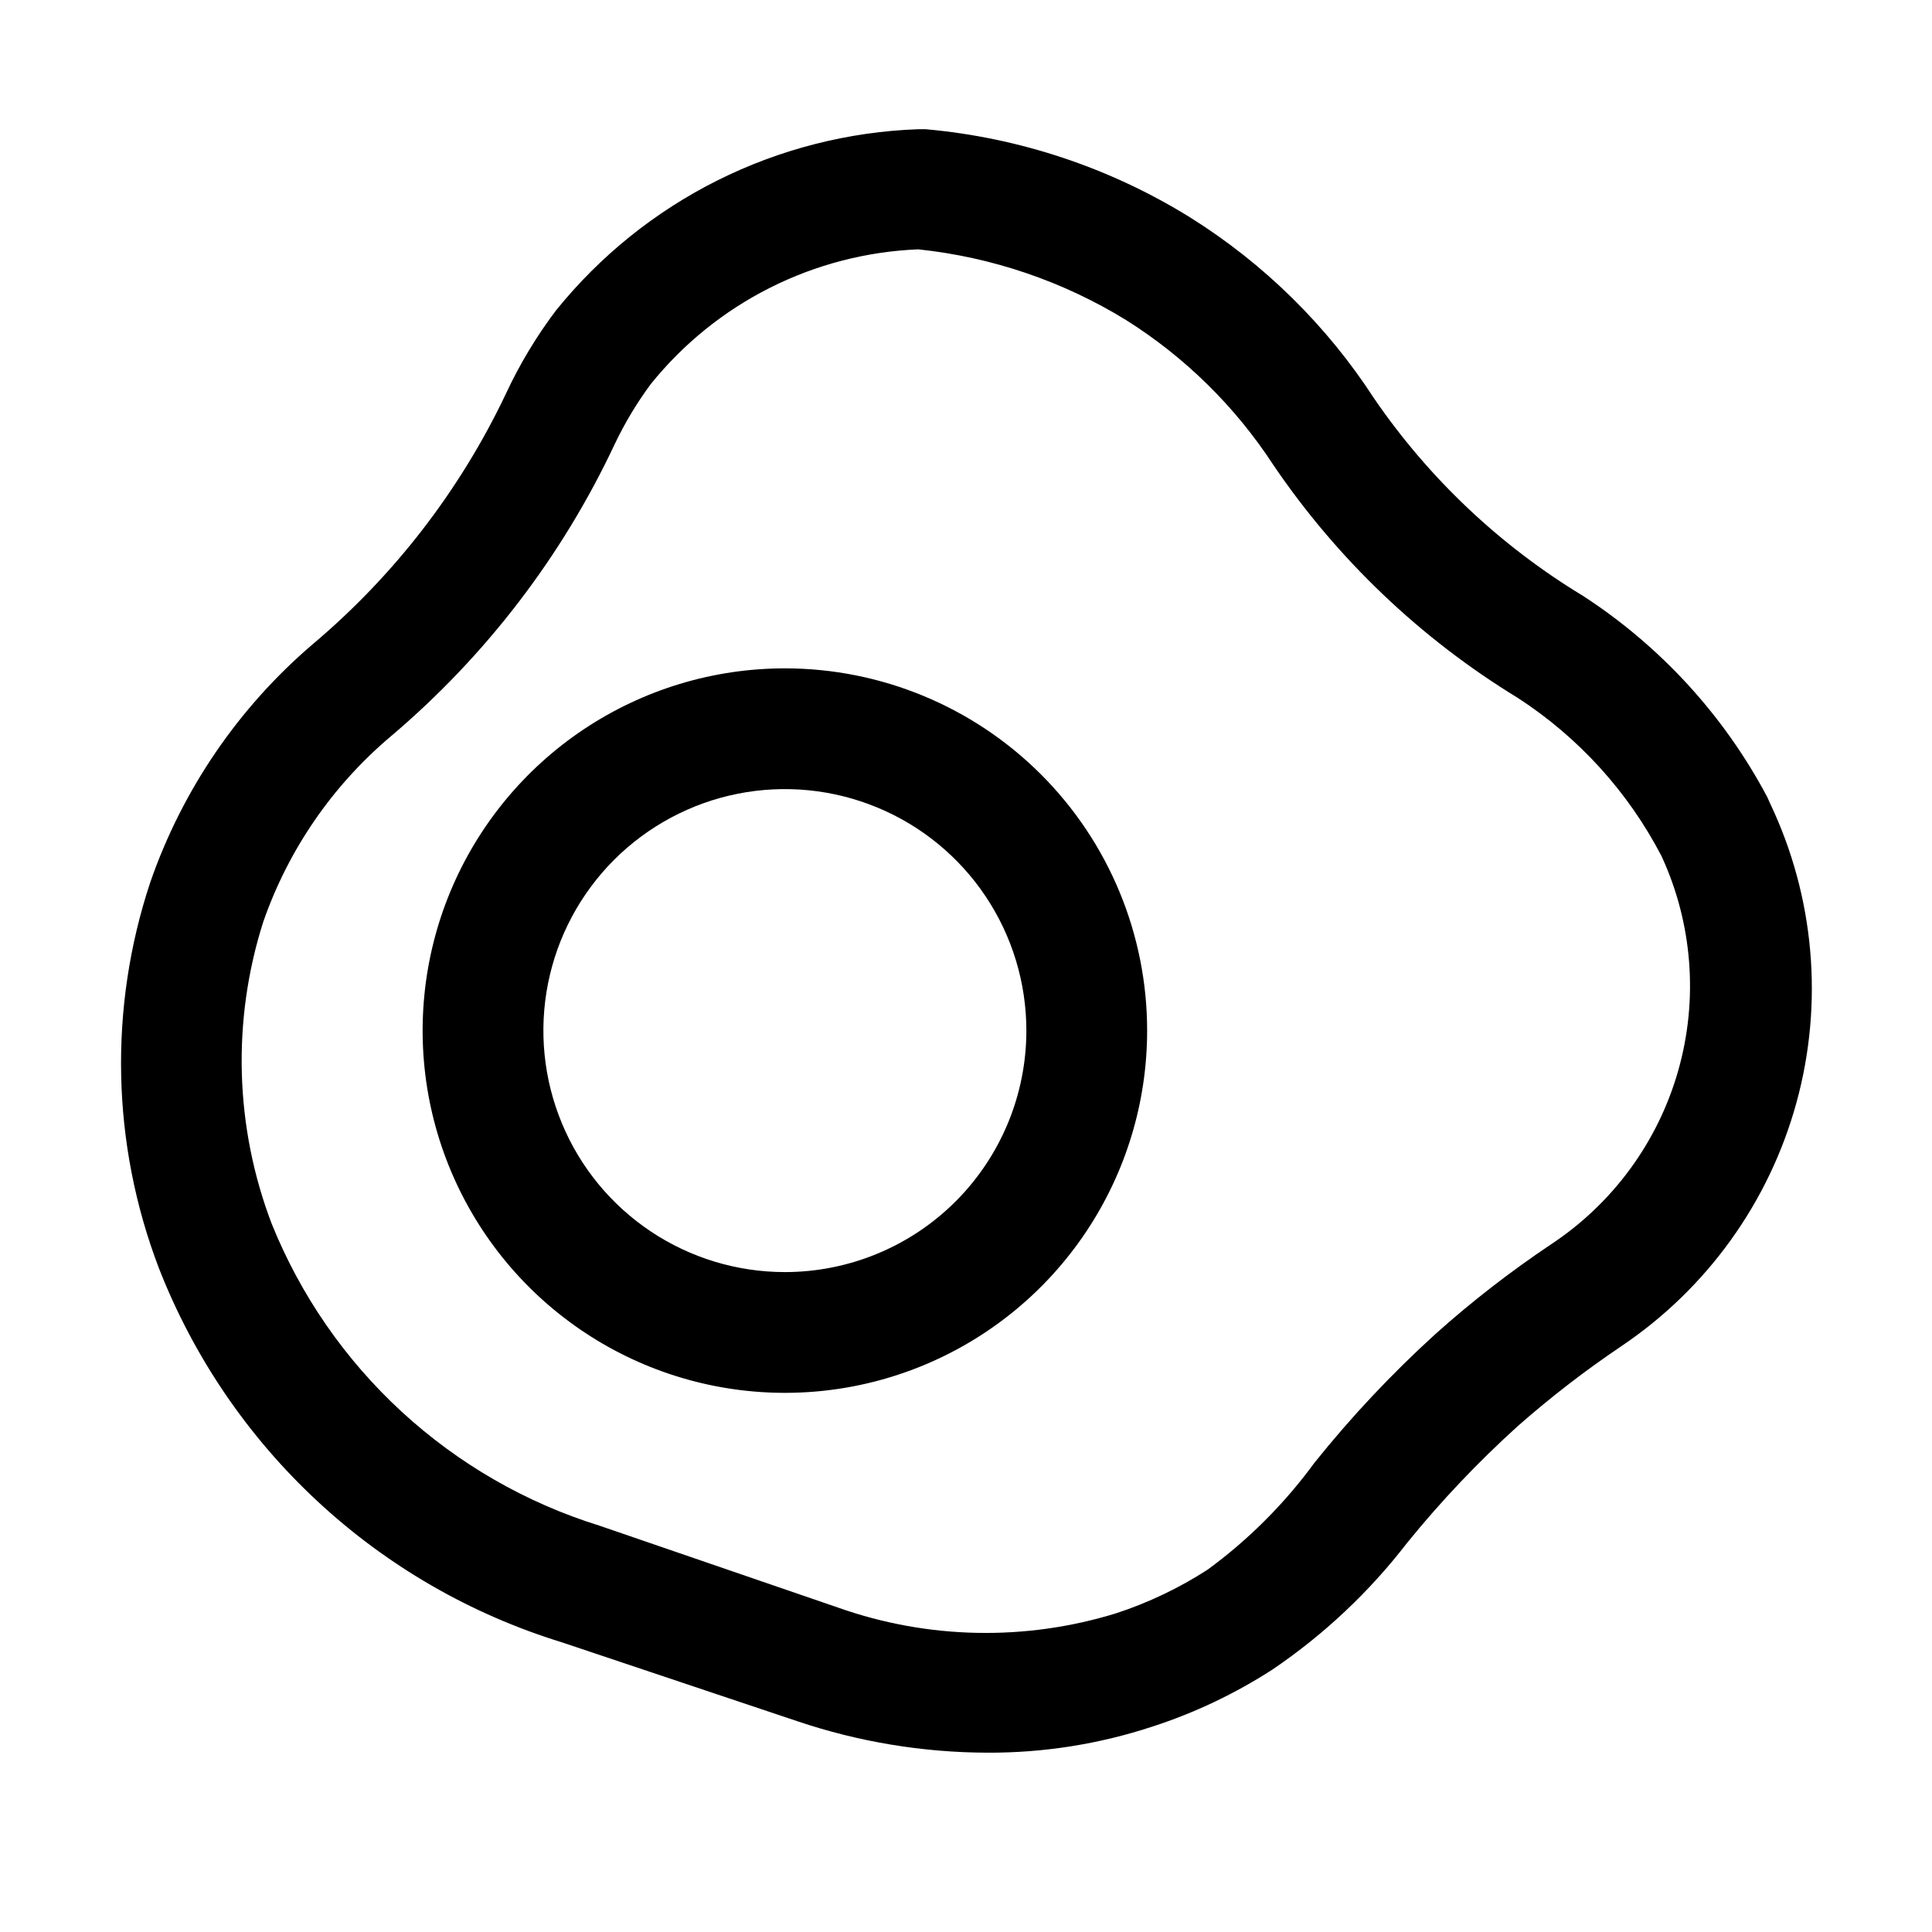
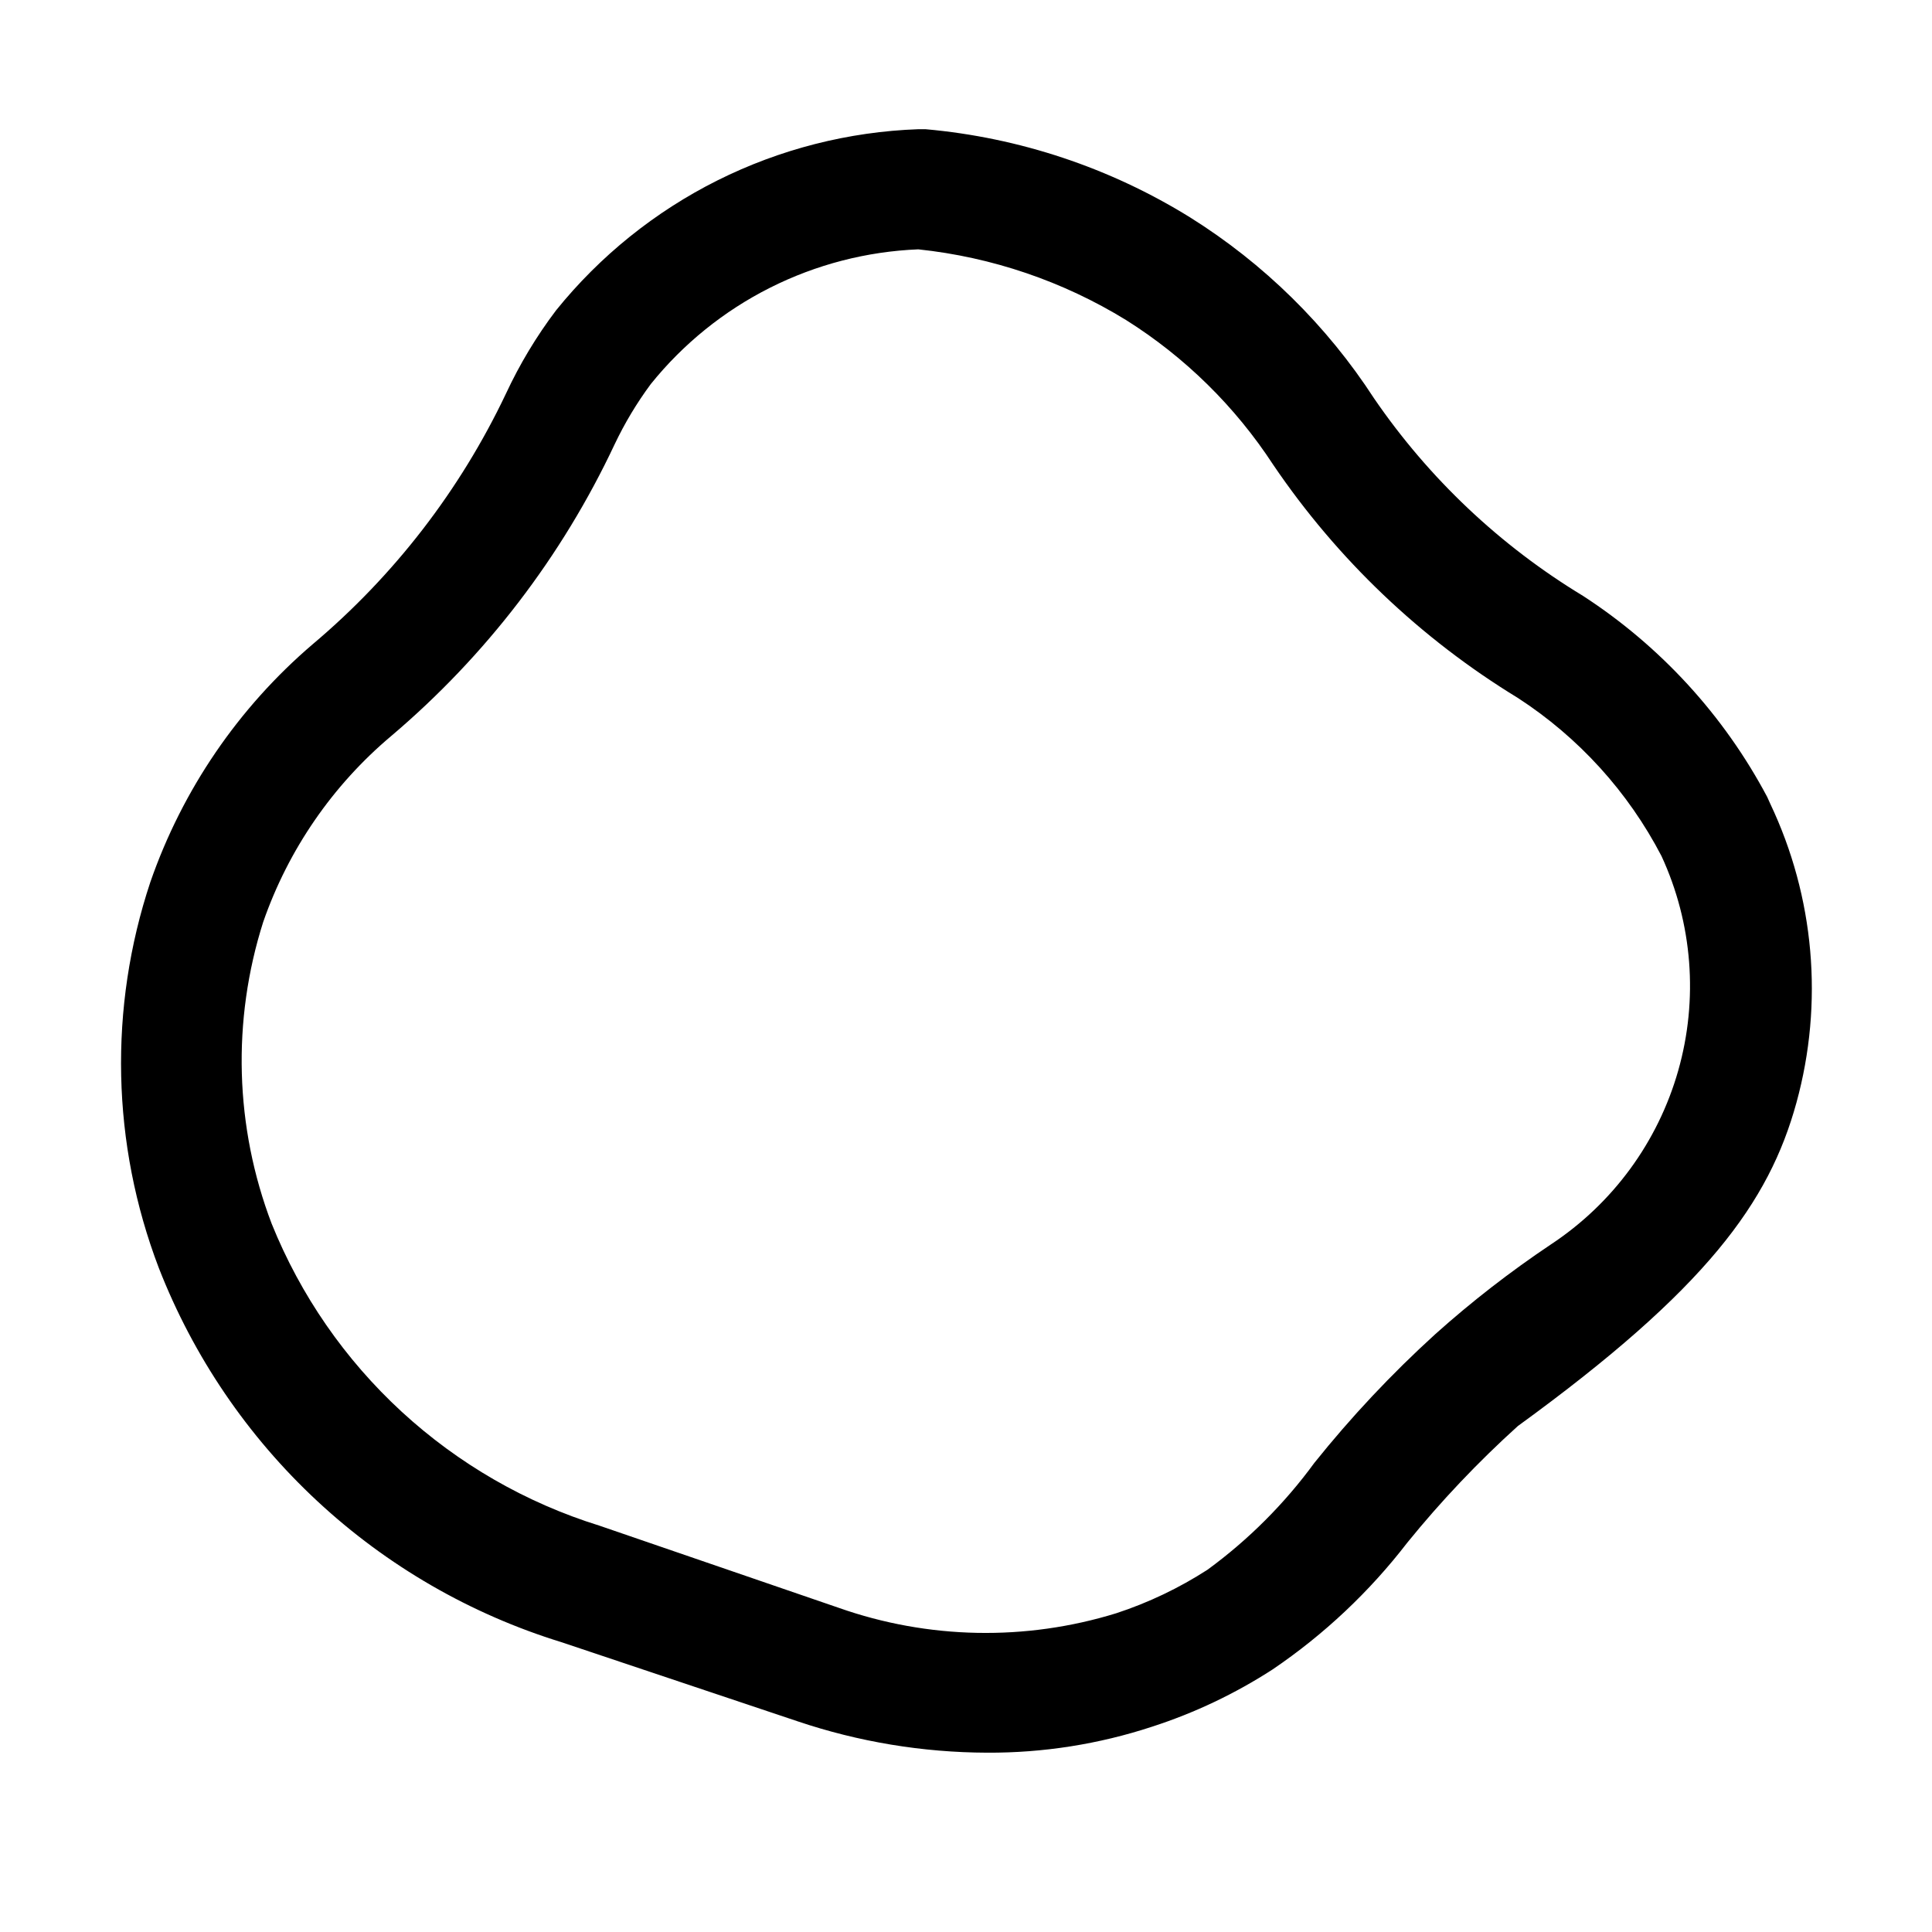
<svg xmlns="http://www.w3.org/2000/svg" width="49" height="49" viewBox="0 0 49 49" fill="none">
-   <path d="M44.896 20.381L44.82 20.212C43.722 18.143 42.114 16.389 40.149 15.113C38.047 13.841 36.24 12.134 34.851 10.106C33.649 8.252 32.054 6.684 30.181 5.512C28.15 4.254 25.854 3.489 23.474 3.277H23.29C21.519 3.34 19.782 3.783 18.197 4.575C16.612 5.368 15.216 6.492 14.103 7.871C13.606 8.528 13.18 9.237 12.832 9.984C11.672 12.428 10.001 14.595 7.932 16.338C6.047 17.948 4.626 20.03 3.813 22.372C2.753 25.56 2.829 29.017 4.027 32.156C4.905 34.406 6.279 36.428 8.048 38.072C9.816 39.716 11.933 40.939 14.241 41.65L20.228 43.656C21.777 44.178 23.401 44.447 25.036 44.452C26.456 44.459 27.867 44.237 29.216 43.794C30.296 43.445 31.326 42.956 32.279 42.339C33.581 41.456 34.734 40.37 35.694 39.123C36.55 38.068 37.487 37.08 38.496 36.168C39.325 35.439 40.199 34.764 41.114 34.147C43.289 32.686 44.868 30.493 45.562 27.966C46.256 25.44 46.02 22.748 44.896 20.381ZM39.338 31.559C38.306 32.25 37.323 33.012 36.398 33.841C35.293 34.846 34.269 35.936 33.335 37.102C32.577 38.139 31.662 39.054 30.625 39.812C29.904 40.277 29.127 40.648 28.313 40.915C26.011 41.626 23.541 41.578 21.269 40.777L15.205 38.695C13.338 38.115 11.624 37.127 10.186 35.803C8.748 34.479 7.622 32.851 6.891 31.038C5.955 28.584 5.879 25.885 6.676 23.382C7.314 21.547 8.436 19.917 9.923 18.666C12.319 16.635 14.252 14.113 15.588 11.27C15.844 10.731 16.152 10.218 16.507 9.739C17.329 8.719 18.359 7.887 19.529 7.298C20.699 6.709 21.982 6.377 23.29 6.324C25.158 6.521 26.958 7.133 28.558 8.116C30.054 9.057 31.328 10.31 32.294 11.791C33.915 14.181 36.03 16.197 38.496 17.701C40.037 18.701 41.293 20.083 42.14 21.713C42.927 23.418 43.077 25.349 42.563 27.155C42.049 28.962 40.905 30.524 39.338 31.559Z" fill="black" />
-   <path d="M19.906 16.951C18.089 16.951 16.313 17.49 14.802 18.499C13.291 19.509 12.114 20.944 11.418 22.622C10.723 24.301 10.541 26.149 10.895 27.931C11.25 29.713 12.125 31.35 13.41 32.635C14.695 33.92 16.332 34.795 18.114 35.149C19.896 35.504 21.743 35.322 23.422 34.627C25.101 33.931 26.536 32.754 27.545 31.243C28.555 29.732 29.094 27.956 29.094 26.138C29.094 23.702 28.126 21.365 26.403 19.642C24.68 17.919 22.343 16.951 19.906 16.951ZM19.906 32.263C18.695 32.263 17.511 31.904 16.503 31.231C15.496 30.558 14.711 29.602 14.248 28.482C13.784 27.363 13.663 26.132 13.899 24.944C14.135 23.755 14.719 22.664 15.575 21.807C16.432 20.951 17.523 20.367 18.711 20.131C19.899 19.895 21.131 20.016 22.25 20.48C23.369 20.943 24.326 21.728 24.999 22.736C25.672 23.743 26.031 24.927 26.031 26.138C26.031 27.763 25.386 29.321 24.237 30.47C23.089 31.618 21.531 32.263 19.906 32.263Z" fill="black" />
+   <path d="M44.896 20.381L44.82 20.212C43.722 18.143 42.114 16.389 40.149 15.113C38.047 13.841 36.24 12.134 34.851 10.106C33.649 8.252 32.054 6.684 30.181 5.512C28.15 4.254 25.854 3.489 23.474 3.277H23.29C21.519 3.34 19.782 3.783 18.197 4.575C16.612 5.368 15.216 6.492 14.103 7.871C13.606 8.528 13.18 9.237 12.832 9.984C11.672 12.428 10.001 14.595 7.932 16.338C6.047 17.948 4.626 20.03 3.813 22.372C2.753 25.56 2.829 29.017 4.027 32.156C4.905 34.406 6.279 36.428 8.048 38.072C9.816 39.716 11.933 40.939 14.241 41.65L20.228 43.656C21.777 44.178 23.401 44.447 25.036 44.452C26.456 44.459 27.867 44.237 29.216 43.794C30.296 43.445 31.326 42.956 32.279 42.339C33.581 41.456 34.734 40.37 35.694 39.123C36.55 38.068 37.487 37.08 38.496 36.168C43.289 32.686 44.868 30.493 45.562 27.966C46.256 25.44 46.02 22.748 44.896 20.381ZM39.338 31.559C38.306 32.25 37.323 33.012 36.398 33.841C35.293 34.846 34.269 35.936 33.335 37.102C32.577 38.139 31.662 39.054 30.625 39.812C29.904 40.277 29.127 40.648 28.313 40.915C26.011 41.626 23.541 41.578 21.269 40.777L15.205 38.695C13.338 38.115 11.624 37.127 10.186 35.803C8.748 34.479 7.622 32.851 6.891 31.038C5.955 28.584 5.879 25.885 6.676 23.382C7.314 21.547 8.436 19.917 9.923 18.666C12.319 16.635 14.252 14.113 15.588 11.27C15.844 10.731 16.152 10.218 16.507 9.739C17.329 8.719 18.359 7.887 19.529 7.298C20.699 6.709 21.982 6.377 23.29 6.324C25.158 6.521 26.958 7.133 28.558 8.116C30.054 9.057 31.328 10.31 32.294 11.791C33.915 14.181 36.03 16.197 38.496 17.701C40.037 18.701 41.293 20.083 42.14 21.713C42.927 23.418 43.077 25.349 42.563 27.155C42.049 28.962 40.905 30.524 39.338 31.559Z" fill="black" />
</svg>